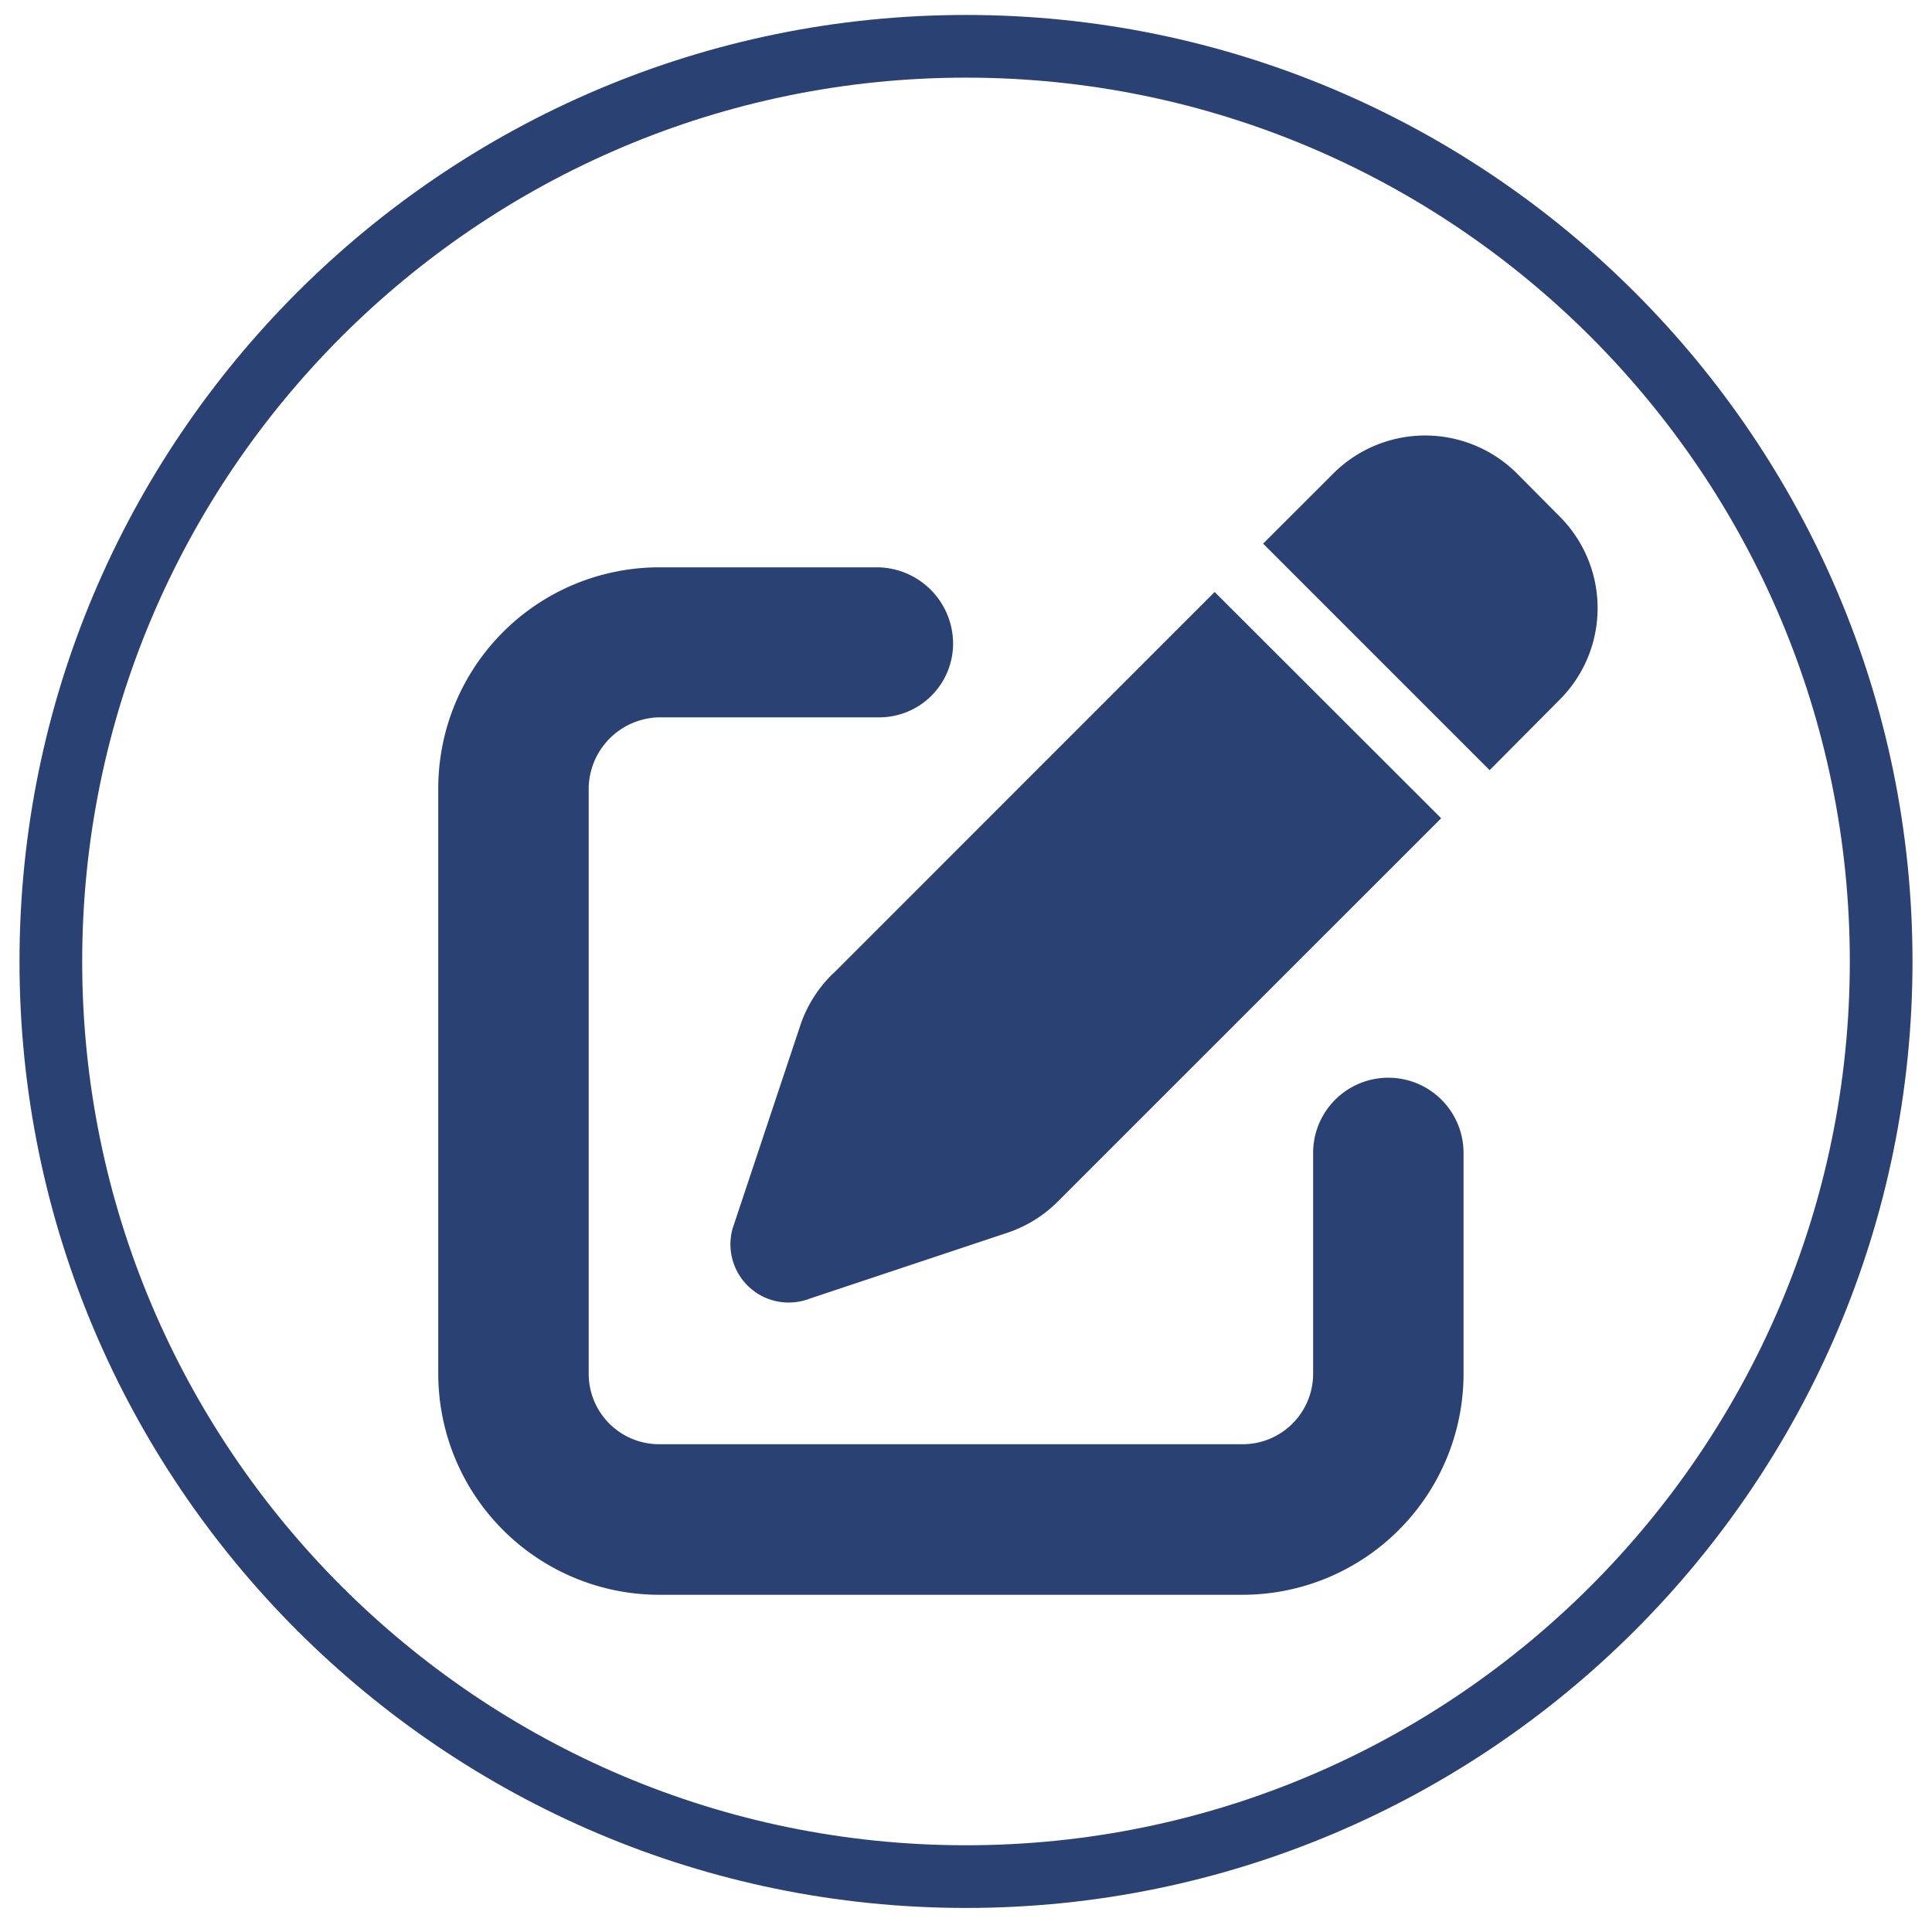
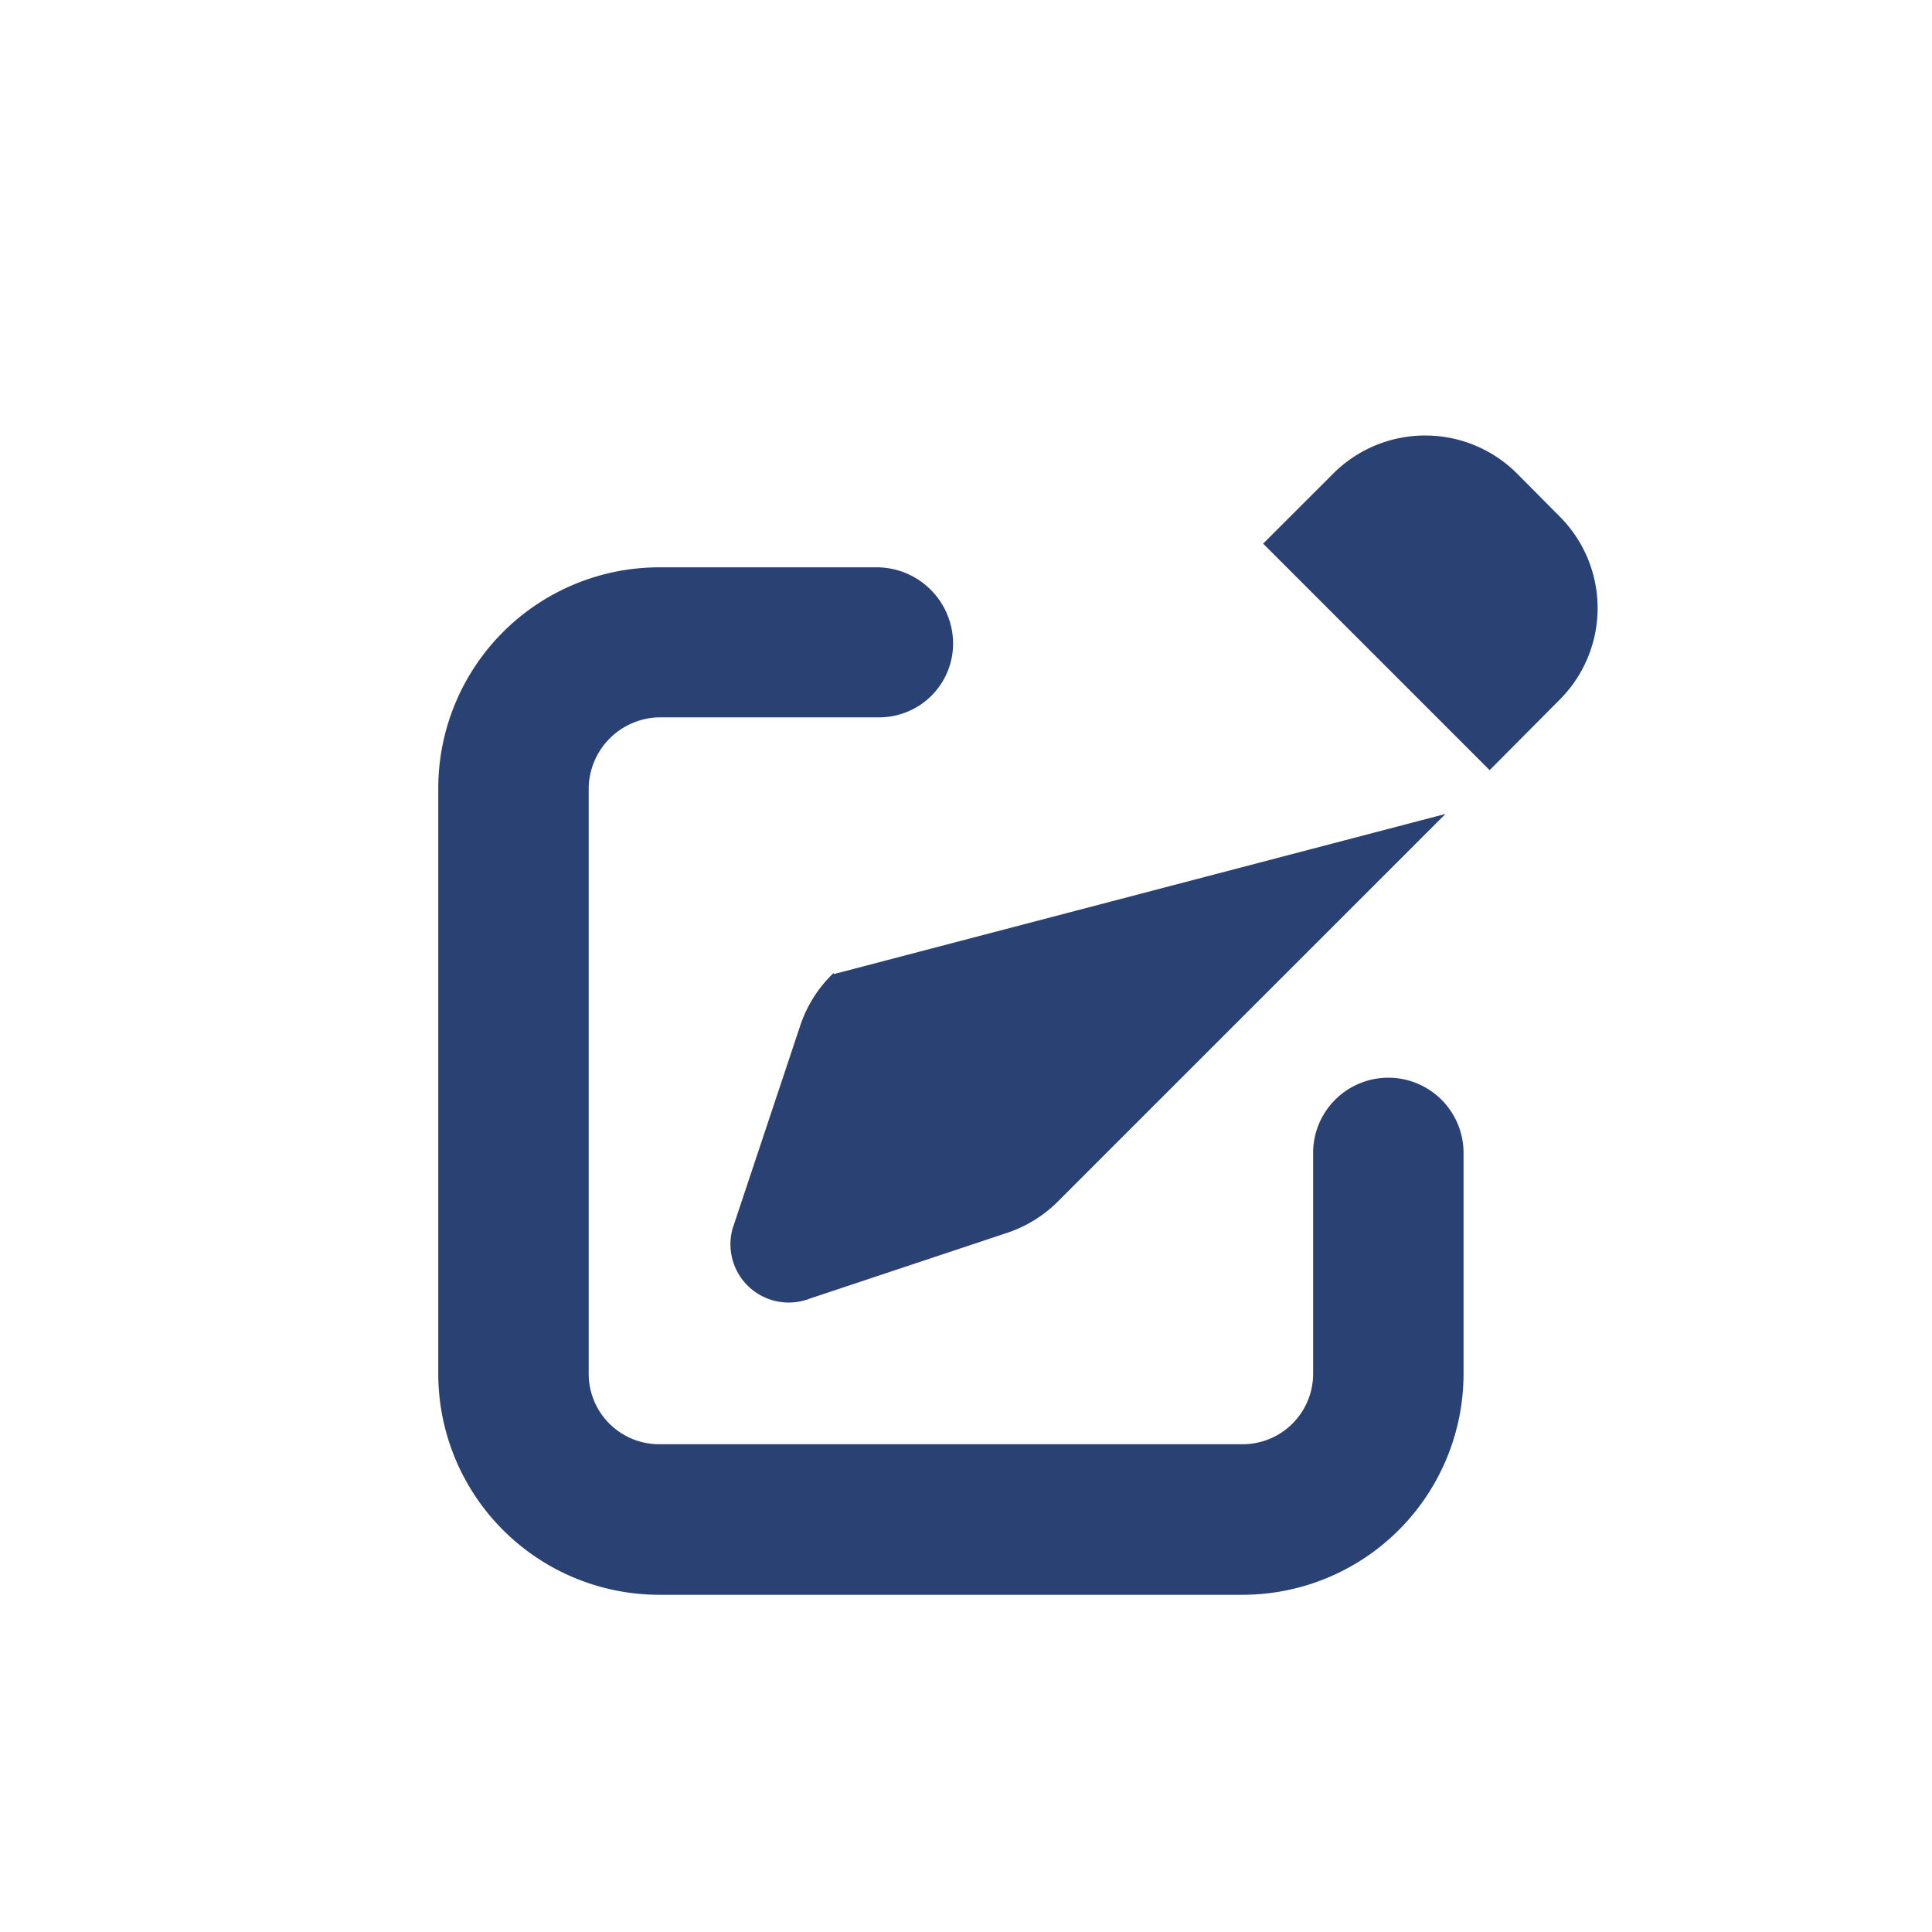
<svg xmlns="http://www.w3.org/2000/svg" id="katman_1" data-name="katman 1" viewBox="0 0 425 425">
  <defs>
    <style>.cls-1,.cls-2{fill:#2a4173;}.cls-2{stroke:#2a4173;stroke-miterlimit:10;}</style>
  </defs>
-   <path class="cls-1" d="M212.5,419.71C97.69,419.71,4.29,326.31,4.29,211.5S97.69,3.29,212.5,3.29,420.71,96.69,420.71,211.5,327.31,419.71,212.5,419.71Zm0-402.63C105.3,17.08,18.08,104.3,18.08,211.5S105.3,405.92,212.5,405.92,406.92,318.71,406.92,211.5,319.7,17.08,212.5,17.08Z" />
-   <path class="cls-2" d="M342.69,113.92a28,28,0,0,1,0,39.7l-15,15.09-49.12-49.12,15.08-15.07a28.09,28.09,0,0,1,39.71,0ZM183.33,214.82l83.87-83.89L316.32,180,232.41,263.9a27.89,27.89,0,0,1-11,6.82l-44.51,14.83a12.31,12.31,0,0,1-15.24-15.23l14.84-44.52a27.87,27.87,0,0,1,6.81-11Zm9.83-89.52a16.33,16.33,0,0,1,16,16,15.75,15.75,0,0,1-16,16H145a16.33,16.33,0,0,0-16,16V302.2a16,16,0,0,0,16,16H273.36a16,16,0,0,0,16-16V253.62a16,16,0,0,1,32.09,0V302.2a48.14,48.14,0,0,1-48.13,48.12H145A48.14,48.14,0,0,1,96.91,302.2V173.42A48.13,48.13,0,0,1,145,125.3Z" />
+   <path class="cls-2" d="M342.69,113.92a28,28,0,0,1,0,39.7l-15,15.09-49.12-49.12,15.08-15.07a28.09,28.09,0,0,1,39.71,0ZM183.33,214.82L316.32,180,232.41,263.9a27.89,27.89,0,0,1-11,6.82l-44.51,14.83a12.31,12.31,0,0,1-15.24-15.23l14.84-44.52a27.87,27.87,0,0,1,6.81-11Zm9.83-89.52a16.33,16.33,0,0,1,16,16,15.75,15.75,0,0,1-16,16H145a16.33,16.33,0,0,0-16,16V302.2a16,16,0,0,0,16,16H273.36a16,16,0,0,0,16-16V253.62a16,16,0,0,1,32.09,0V302.2a48.14,48.14,0,0,1-48.13,48.12H145A48.14,48.14,0,0,1,96.91,302.2V173.42A48.13,48.13,0,0,1,145,125.3Z" />
</svg>